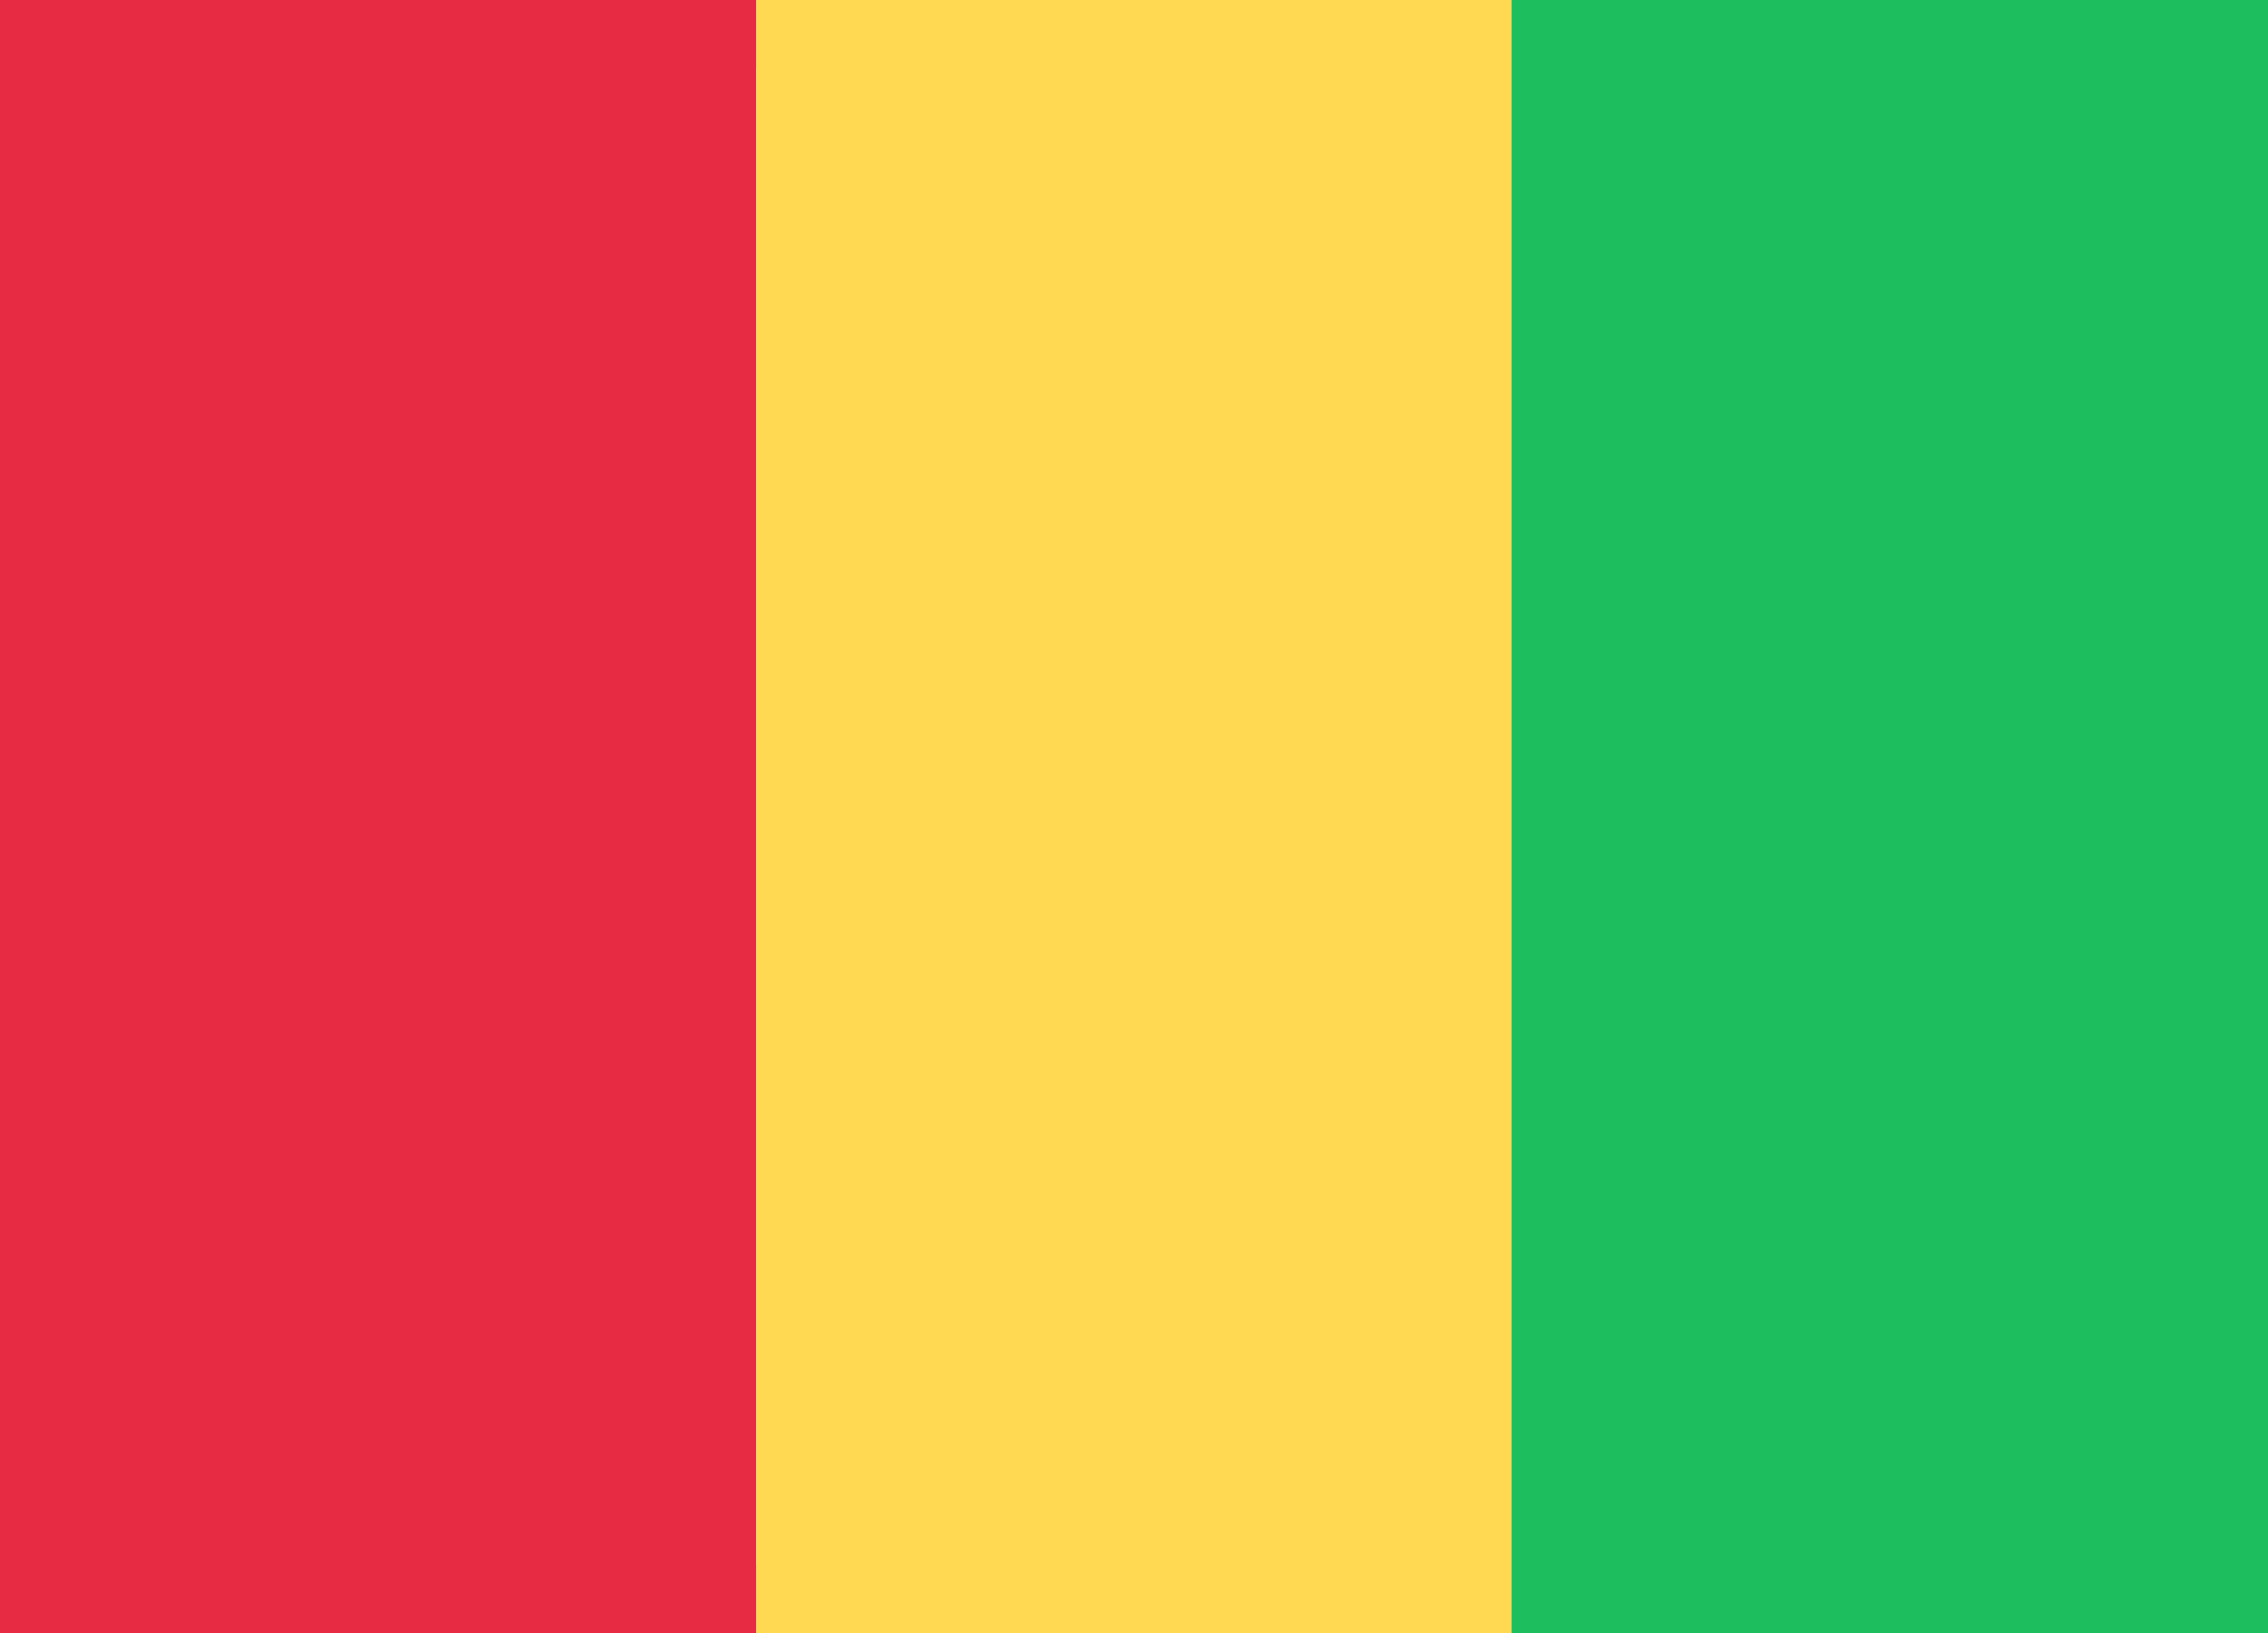
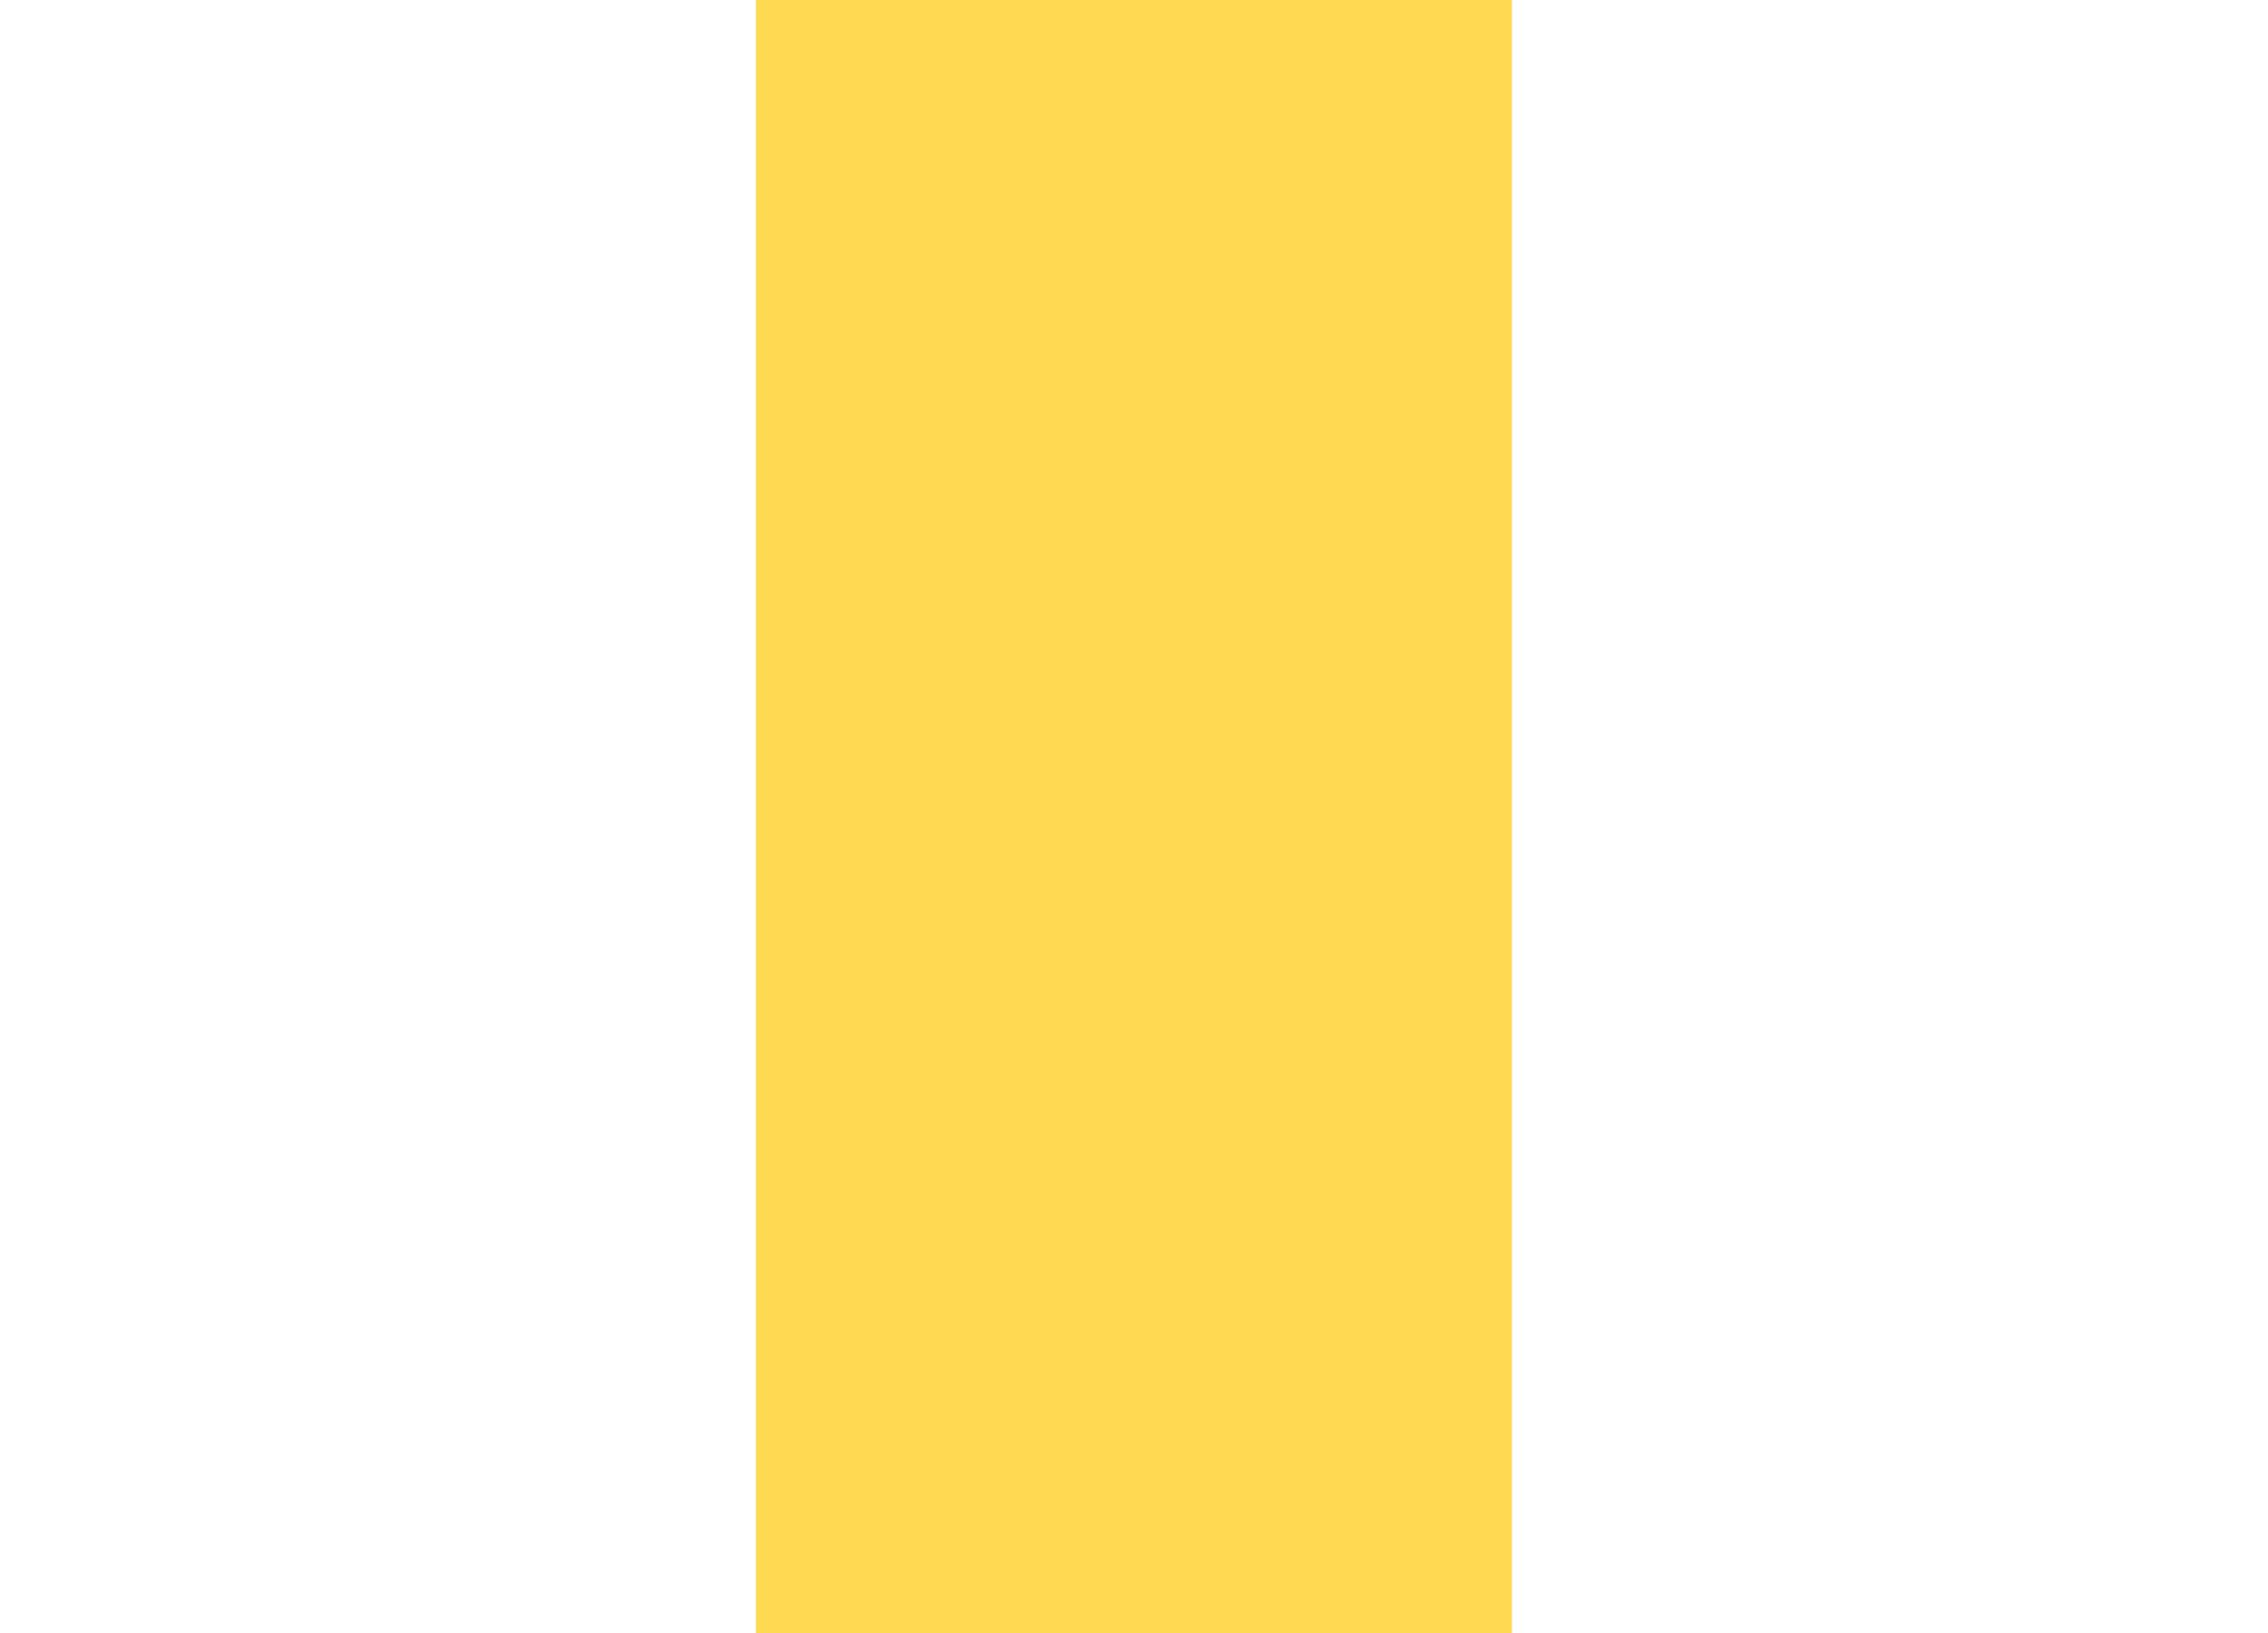
<svg xmlns="http://www.w3.org/2000/svg" width="25" height="18" viewBox="0 0 25 18">
  <defs>
-     <rect id="gn-a" width="25" height="18" />
-   </defs>
+     </defs>
  <g fill="none" fill-rule="evenodd">
-     <rect width="24.5" height="17.5" x=".25" y=".25" stroke="#DBDBDB" stroke-width="1" />
-     <rect width="13.095" height="18" x="11.905" fill="#1DBE5E" />
-     <rect width="8.333" height="18" fill="#E72B42" />
    <rect width="8.333" height="18" x="8.333" fill="#FFD952" />
  </g>
</svg>